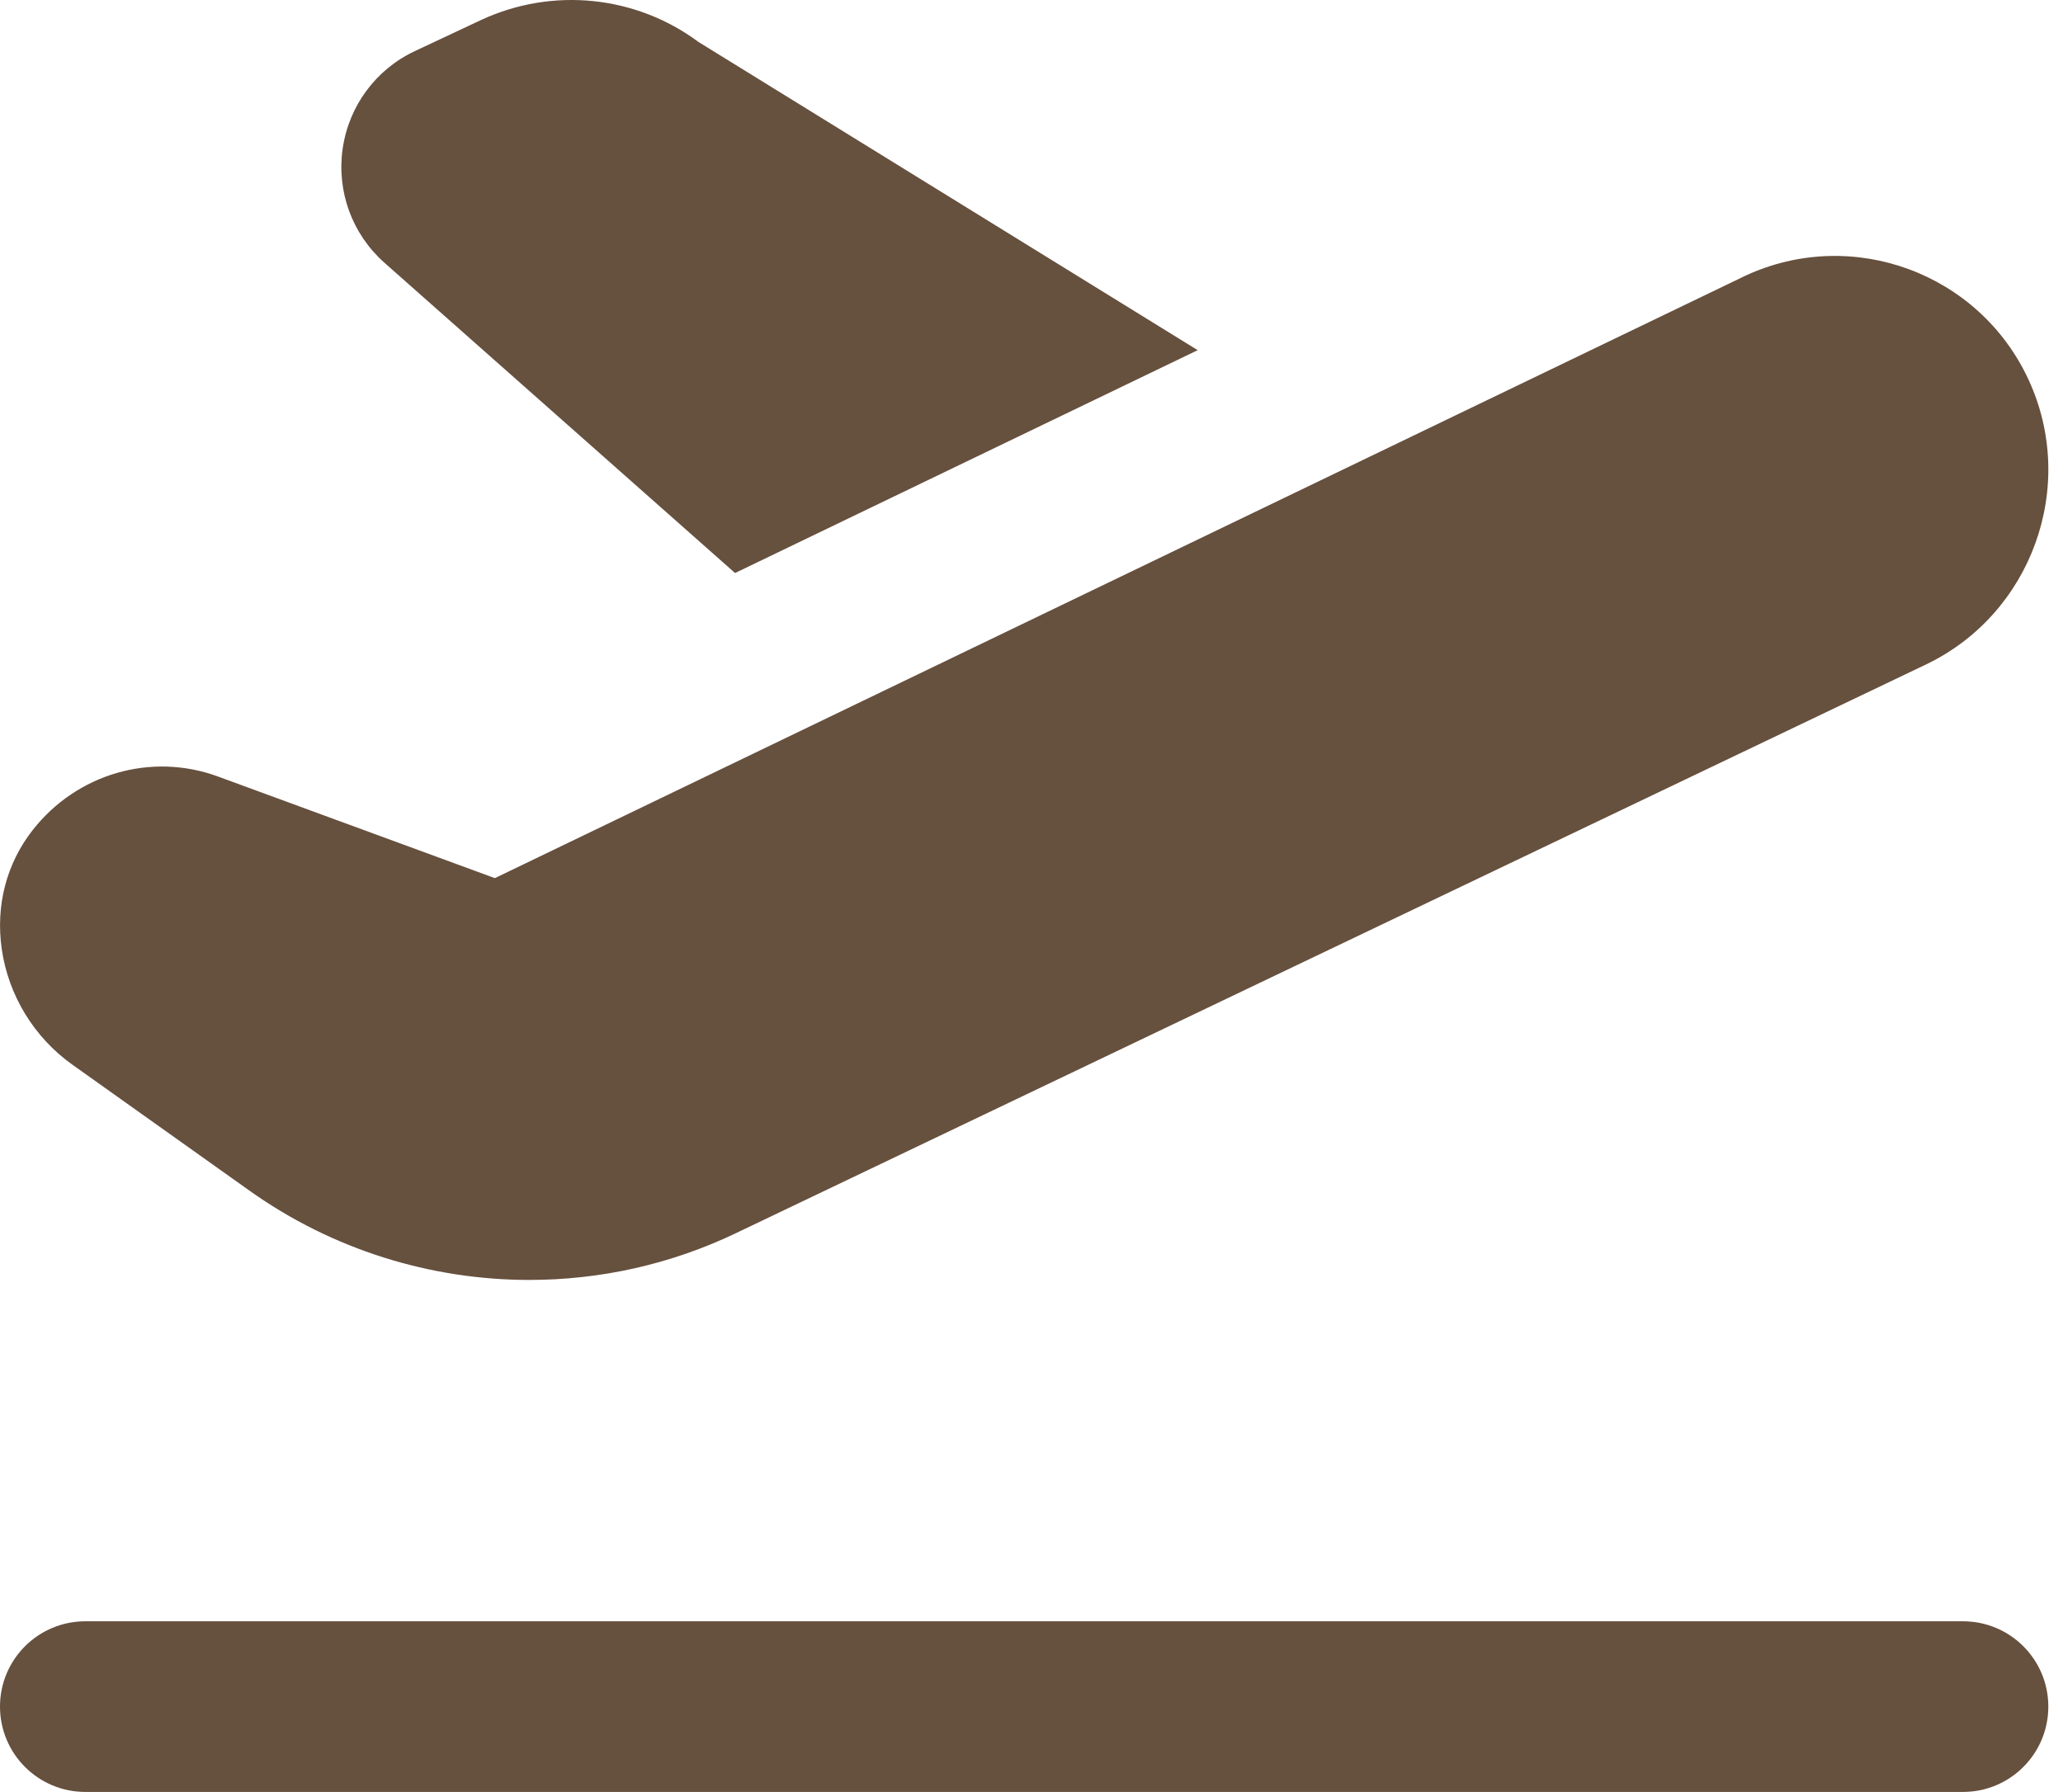
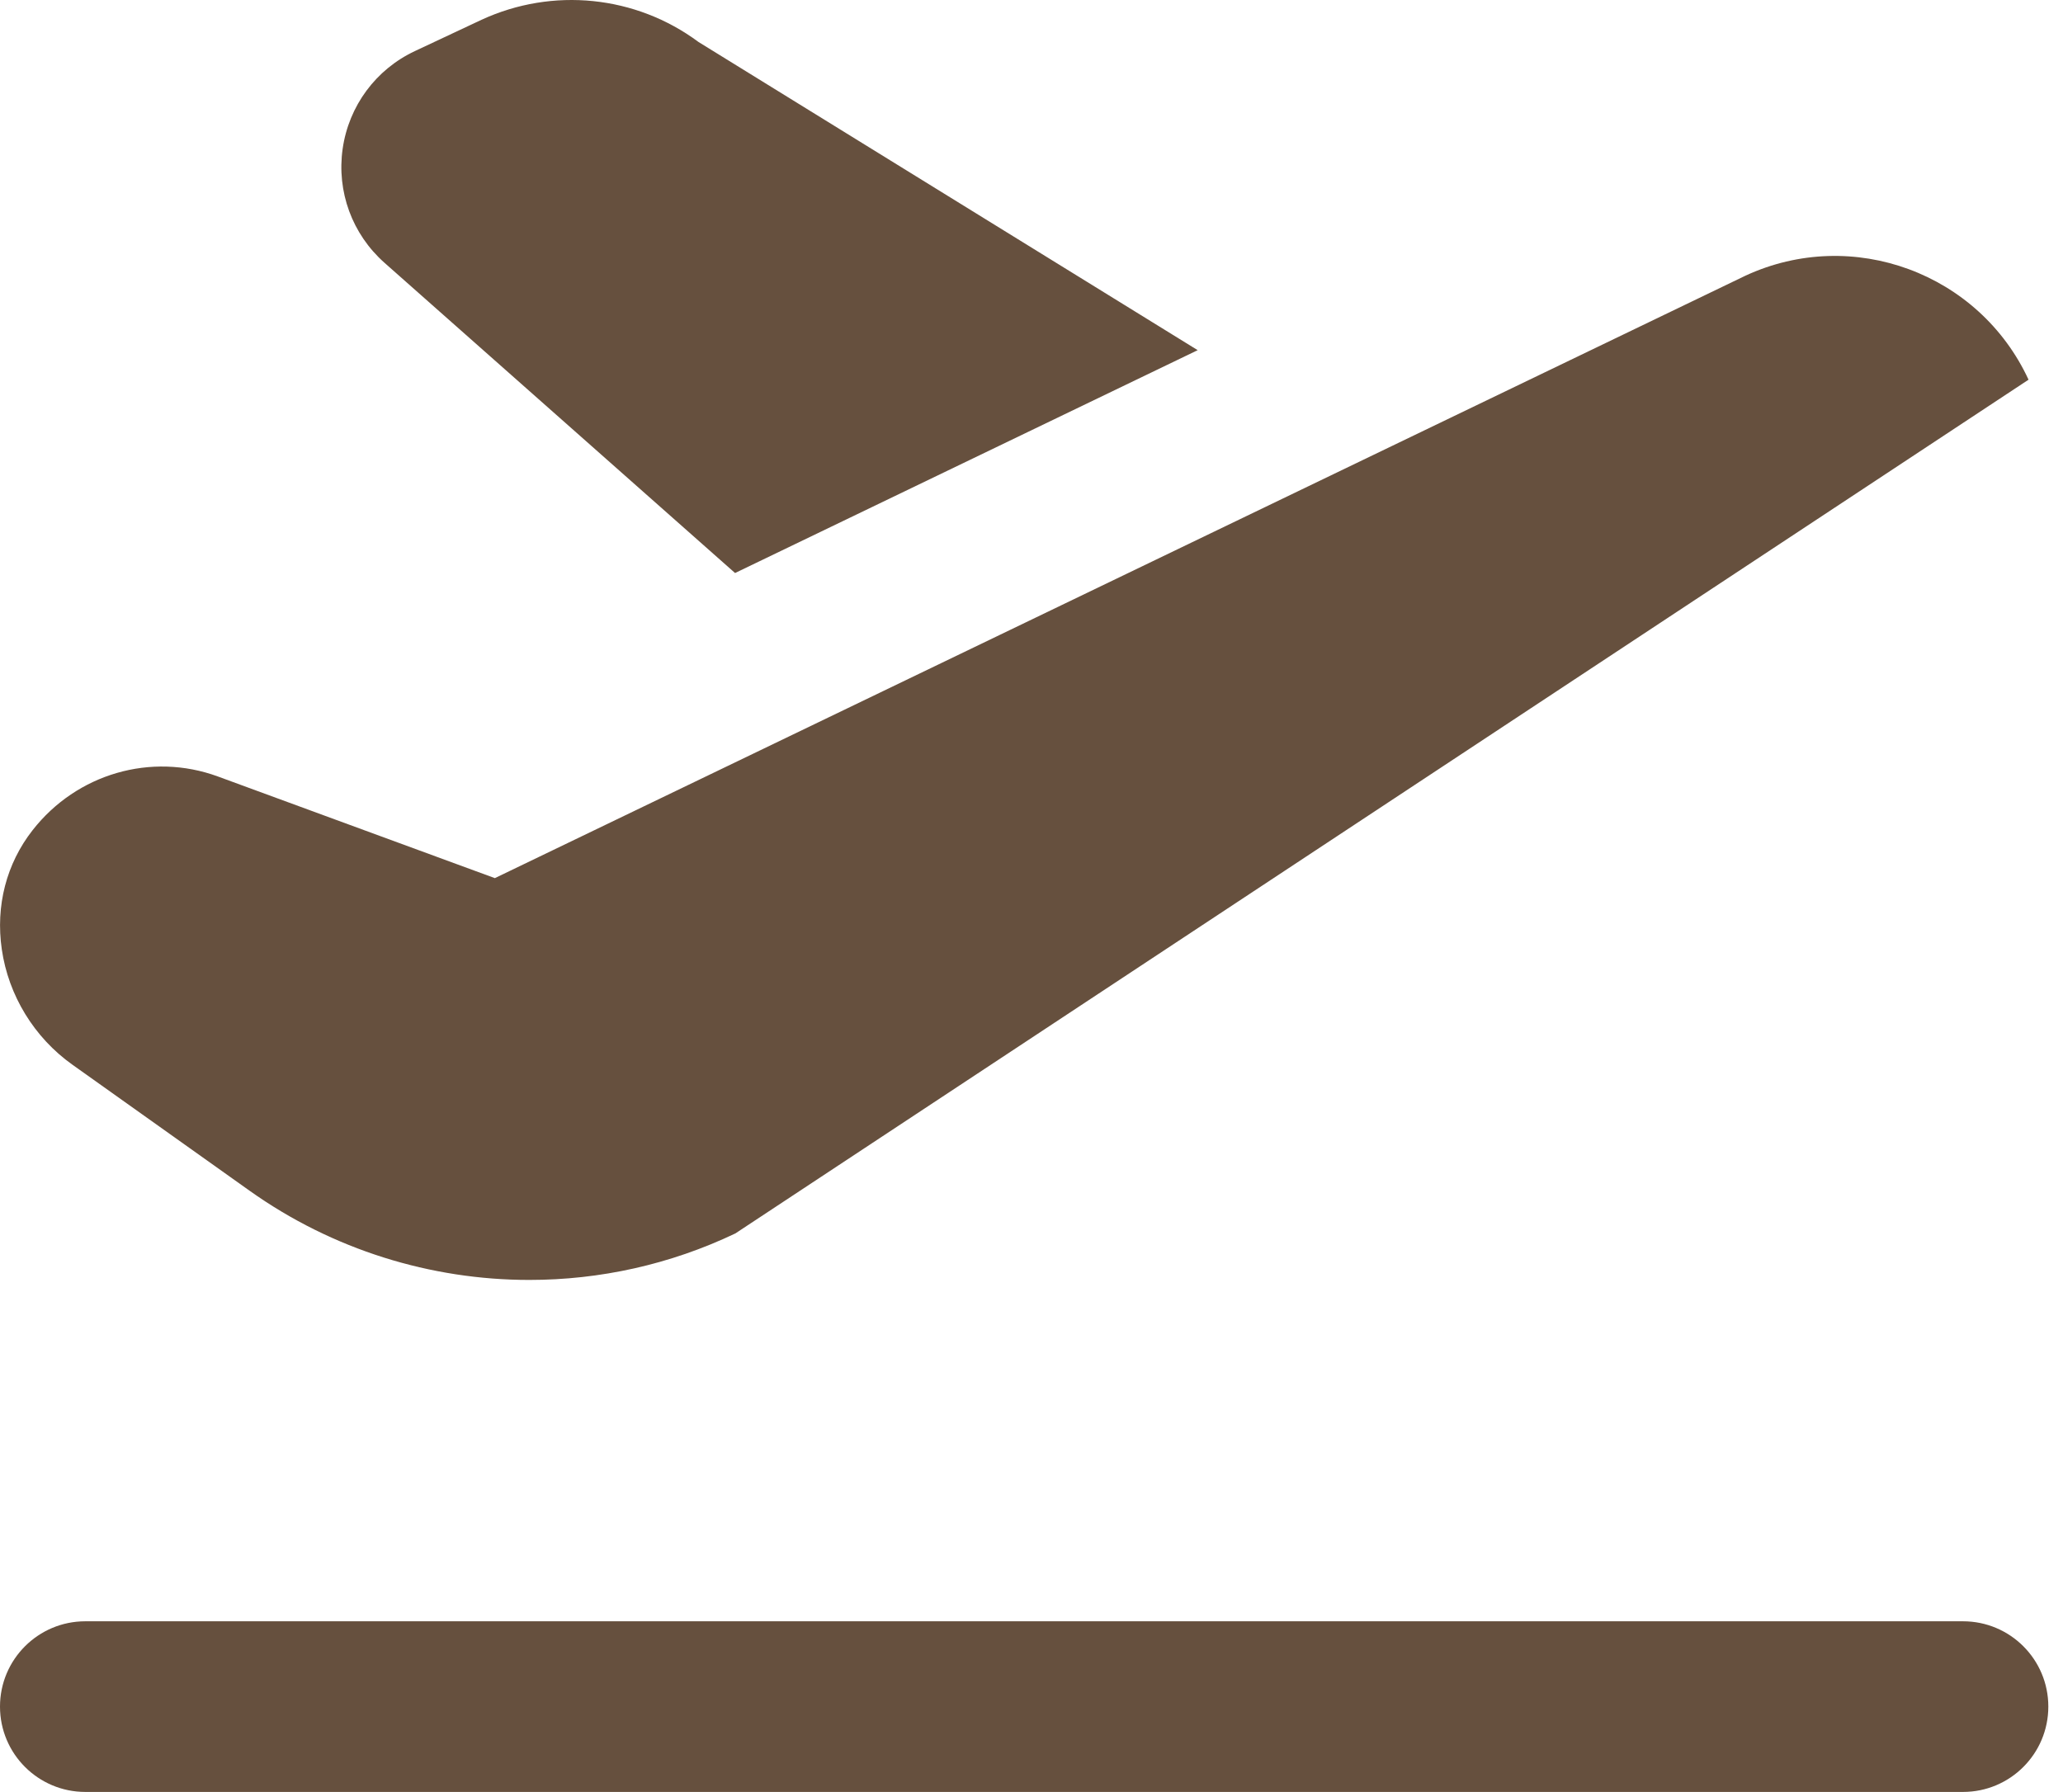
<svg xmlns="http://www.w3.org/2000/svg" width="61" height="53" viewBox="0 0 61 53" fill="none">
-   <path d="M15.651 37.853C12.742 37.853 9.837 36.963 7.379 35.214L2.143 31.489C1.012 30.686 0.25 29.44 0.053 28.075C-0.134 26.79 0.189 25.541 0.964 24.552C2.271 22.881 4.469 22.242 6.438 22.962L14.632 25.97L51.615 8.151C54.775 6.69 58.522 8.075 59.981 11.229C61.44 14.379 60.077 18.157 56.945 19.653L21.743 36.478C19.813 37.399 17.733 37.853 15.651 37.853ZM60.566 50.471C60.566 49.076 59.436 47.948 58.043 47.948H2.524C1.131 47.948 0 49.076 0 50.471C0 51.867 1.131 52.995 2.524 52.995H58.043C59.436 52.995 60.566 51.867 60.566 50.471ZM21.738 16.945L35.414 10.356L20.653 1.241C18.801 -0.134 16.345 -0.387 14.238 0.585L12.267 1.511C11.111 2.054 10.314 3.134 10.132 4.398C9.951 5.665 10.412 6.924 11.369 7.772L21.736 16.948L21.738 16.945Z" fill="#66503E" />
+   <path d="M15.651 37.853C12.742 37.853 9.837 36.963 7.379 35.214L2.143 31.489C1.012 30.686 0.25 29.44 0.053 28.075C-0.134 26.79 0.189 25.541 0.964 24.552C2.271 22.881 4.469 22.242 6.438 22.962L14.632 25.97L51.615 8.151C54.775 6.69 58.522 8.075 59.981 11.229L21.743 36.478C19.813 37.399 17.733 37.853 15.651 37.853ZM60.566 50.471C60.566 49.076 59.436 47.948 58.043 47.948H2.524C1.131 47.948 0 49.076 0 50.471C0 51.867 1.131 52.995 2.524 52.995H58.043C59.436 52.995 60.566 51.867 60.566 50.471ZM21.738 16.945L35.414 10.356L20.653 1.241C18.801 -0.134 16.345 -0.387 14.238 0.585L12.267 1.511C11.111 2.054 10.314 3.134 10.132 4.398C9.951 5.665 10.412 6.924 11.369 7.772L21.736 16.948L21.738 16.945Z" fill="#66503E" />
</svg>